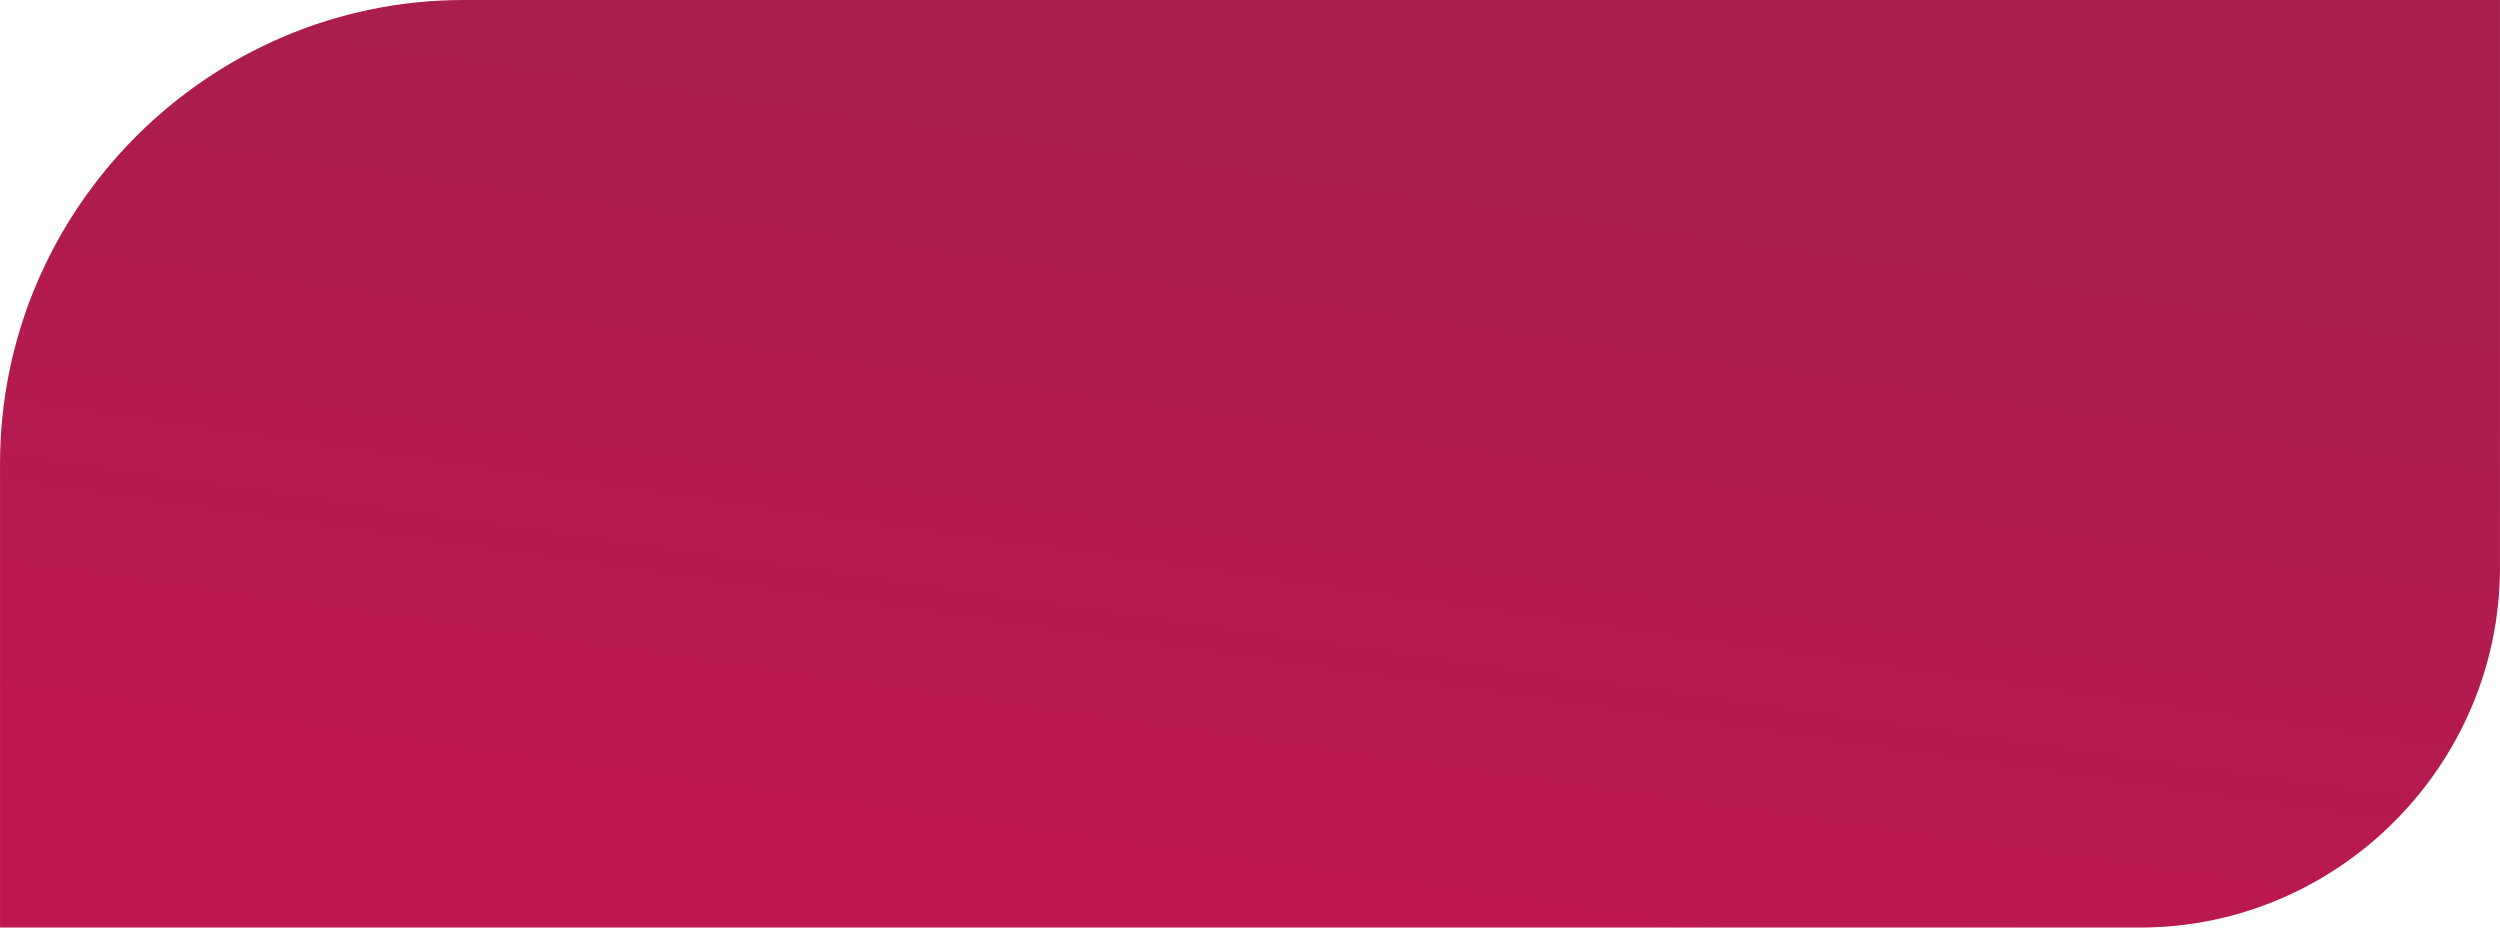
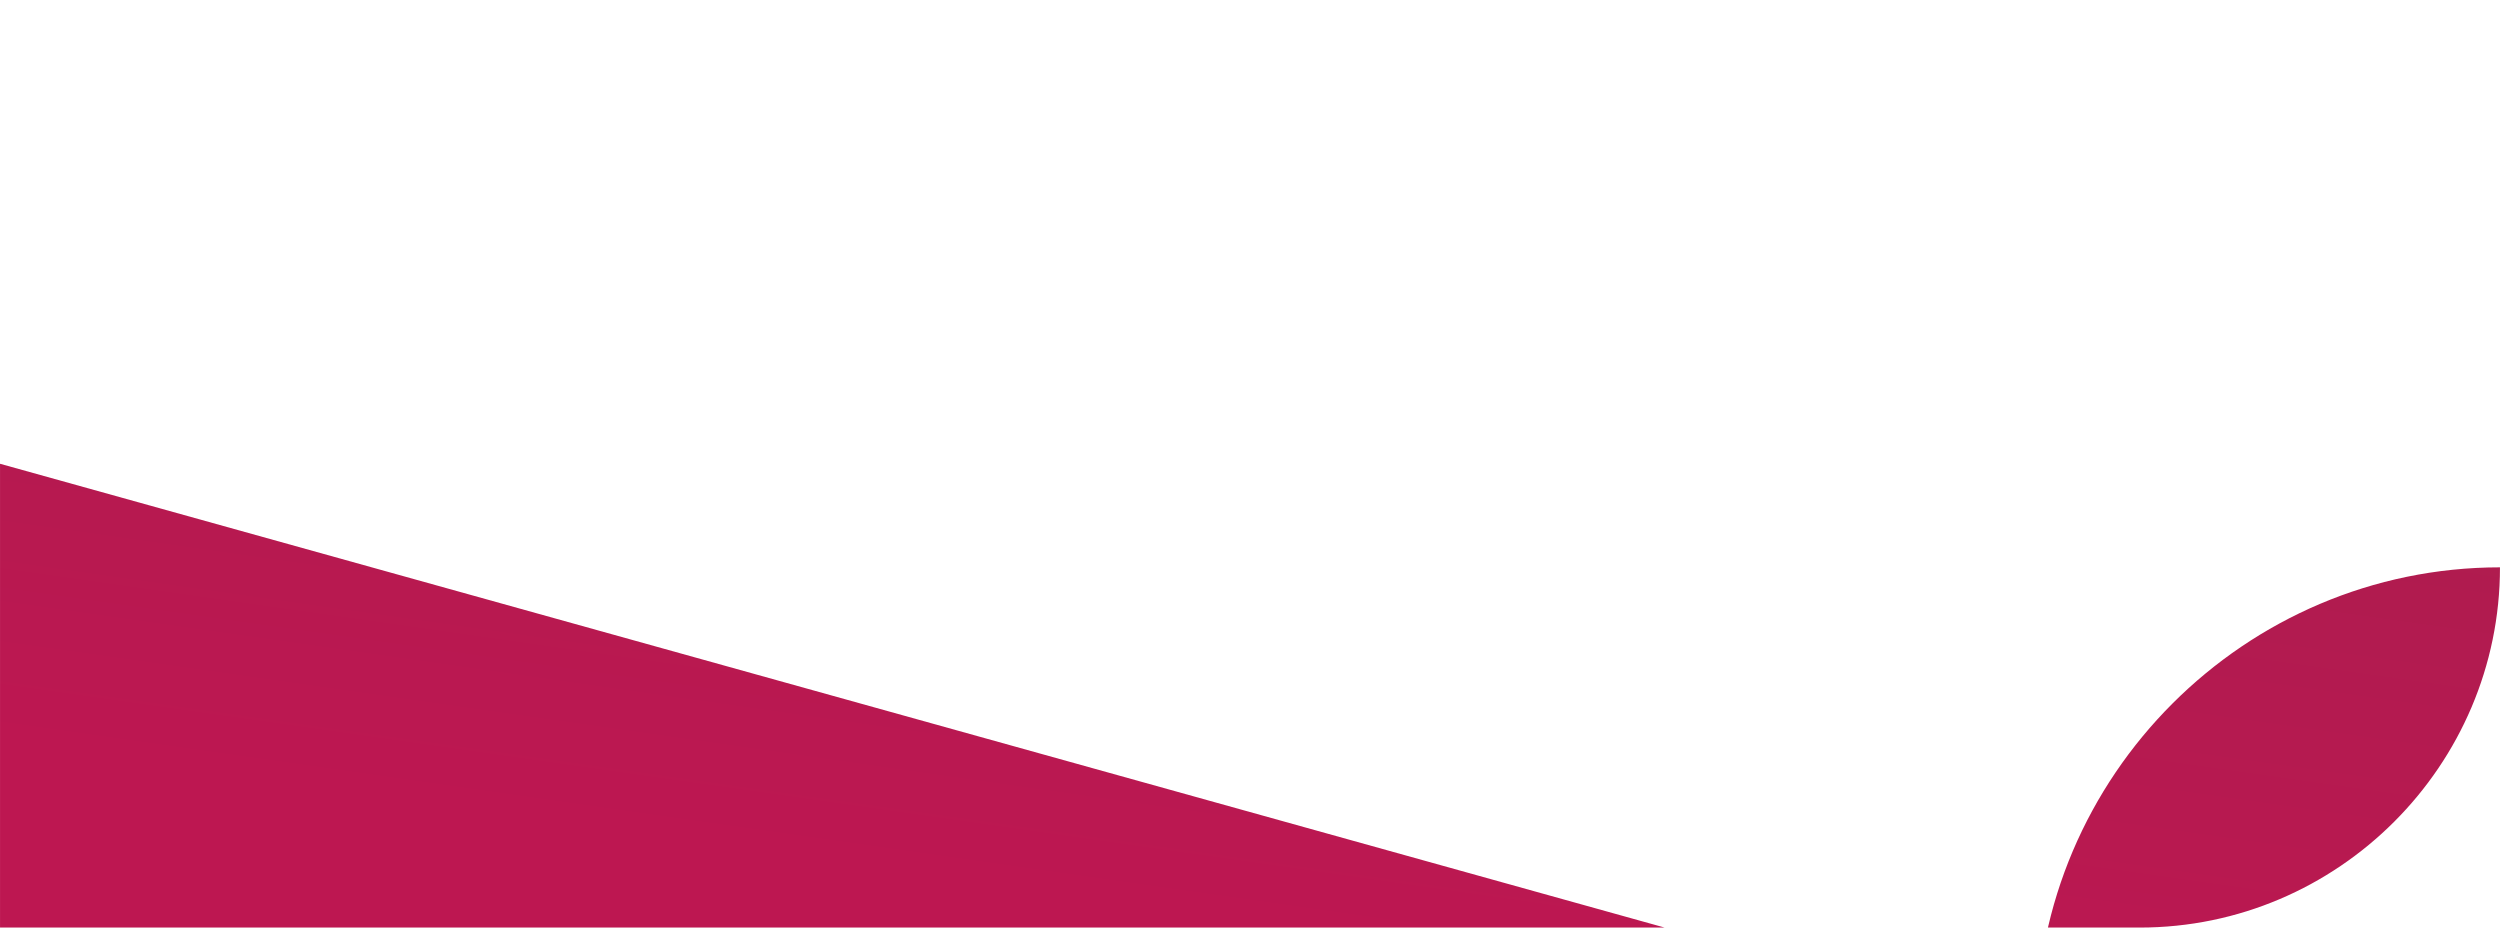
<svg xmlns="http://www.w3.org/2000/svg" xml:space="preserve" width="93.689mm" height="34.761mm" style="shape-rendering:geometricPrecision; text-rendering:geometricPrecision; image-rendering:optimizeQuality; fill-rule:evenodd; clip-rule:evenodd" viewBox="0 0 65943 24467">
  <defs>
    <style type="text/css">  .fil0 {fill:url(#id0)}  </style>
    <linearGradient id="id0" gradientUnits="userSpaceOnUse" x1="34789.1" y1="105.208" x2="31378.1" y2="24031.8">
      <stop offset="0" style="stop-opacity:1; stop-color:#A61F4E" />
      <stop offset="1" style="stop-opacity:1; stop-color:#BD1751" />
    </linearGradient>
  </defs>
  <g id="Слой_x0020_1">
-     <path class="fil0" d="M0 12233l0 12234 56442 0c5226,0 9501,-4276 9501,-9502l0 -14965 -53710 0c-6728,0 -12233,5505 -12233,12233z" />
+     <path class="fil0" d="M0 12233l0 12234 56442 0c5226,0 9501,-4276 9501,-9502c-6728,0 -12233,5505 -12233,12233z" />
  </g>
</svg>